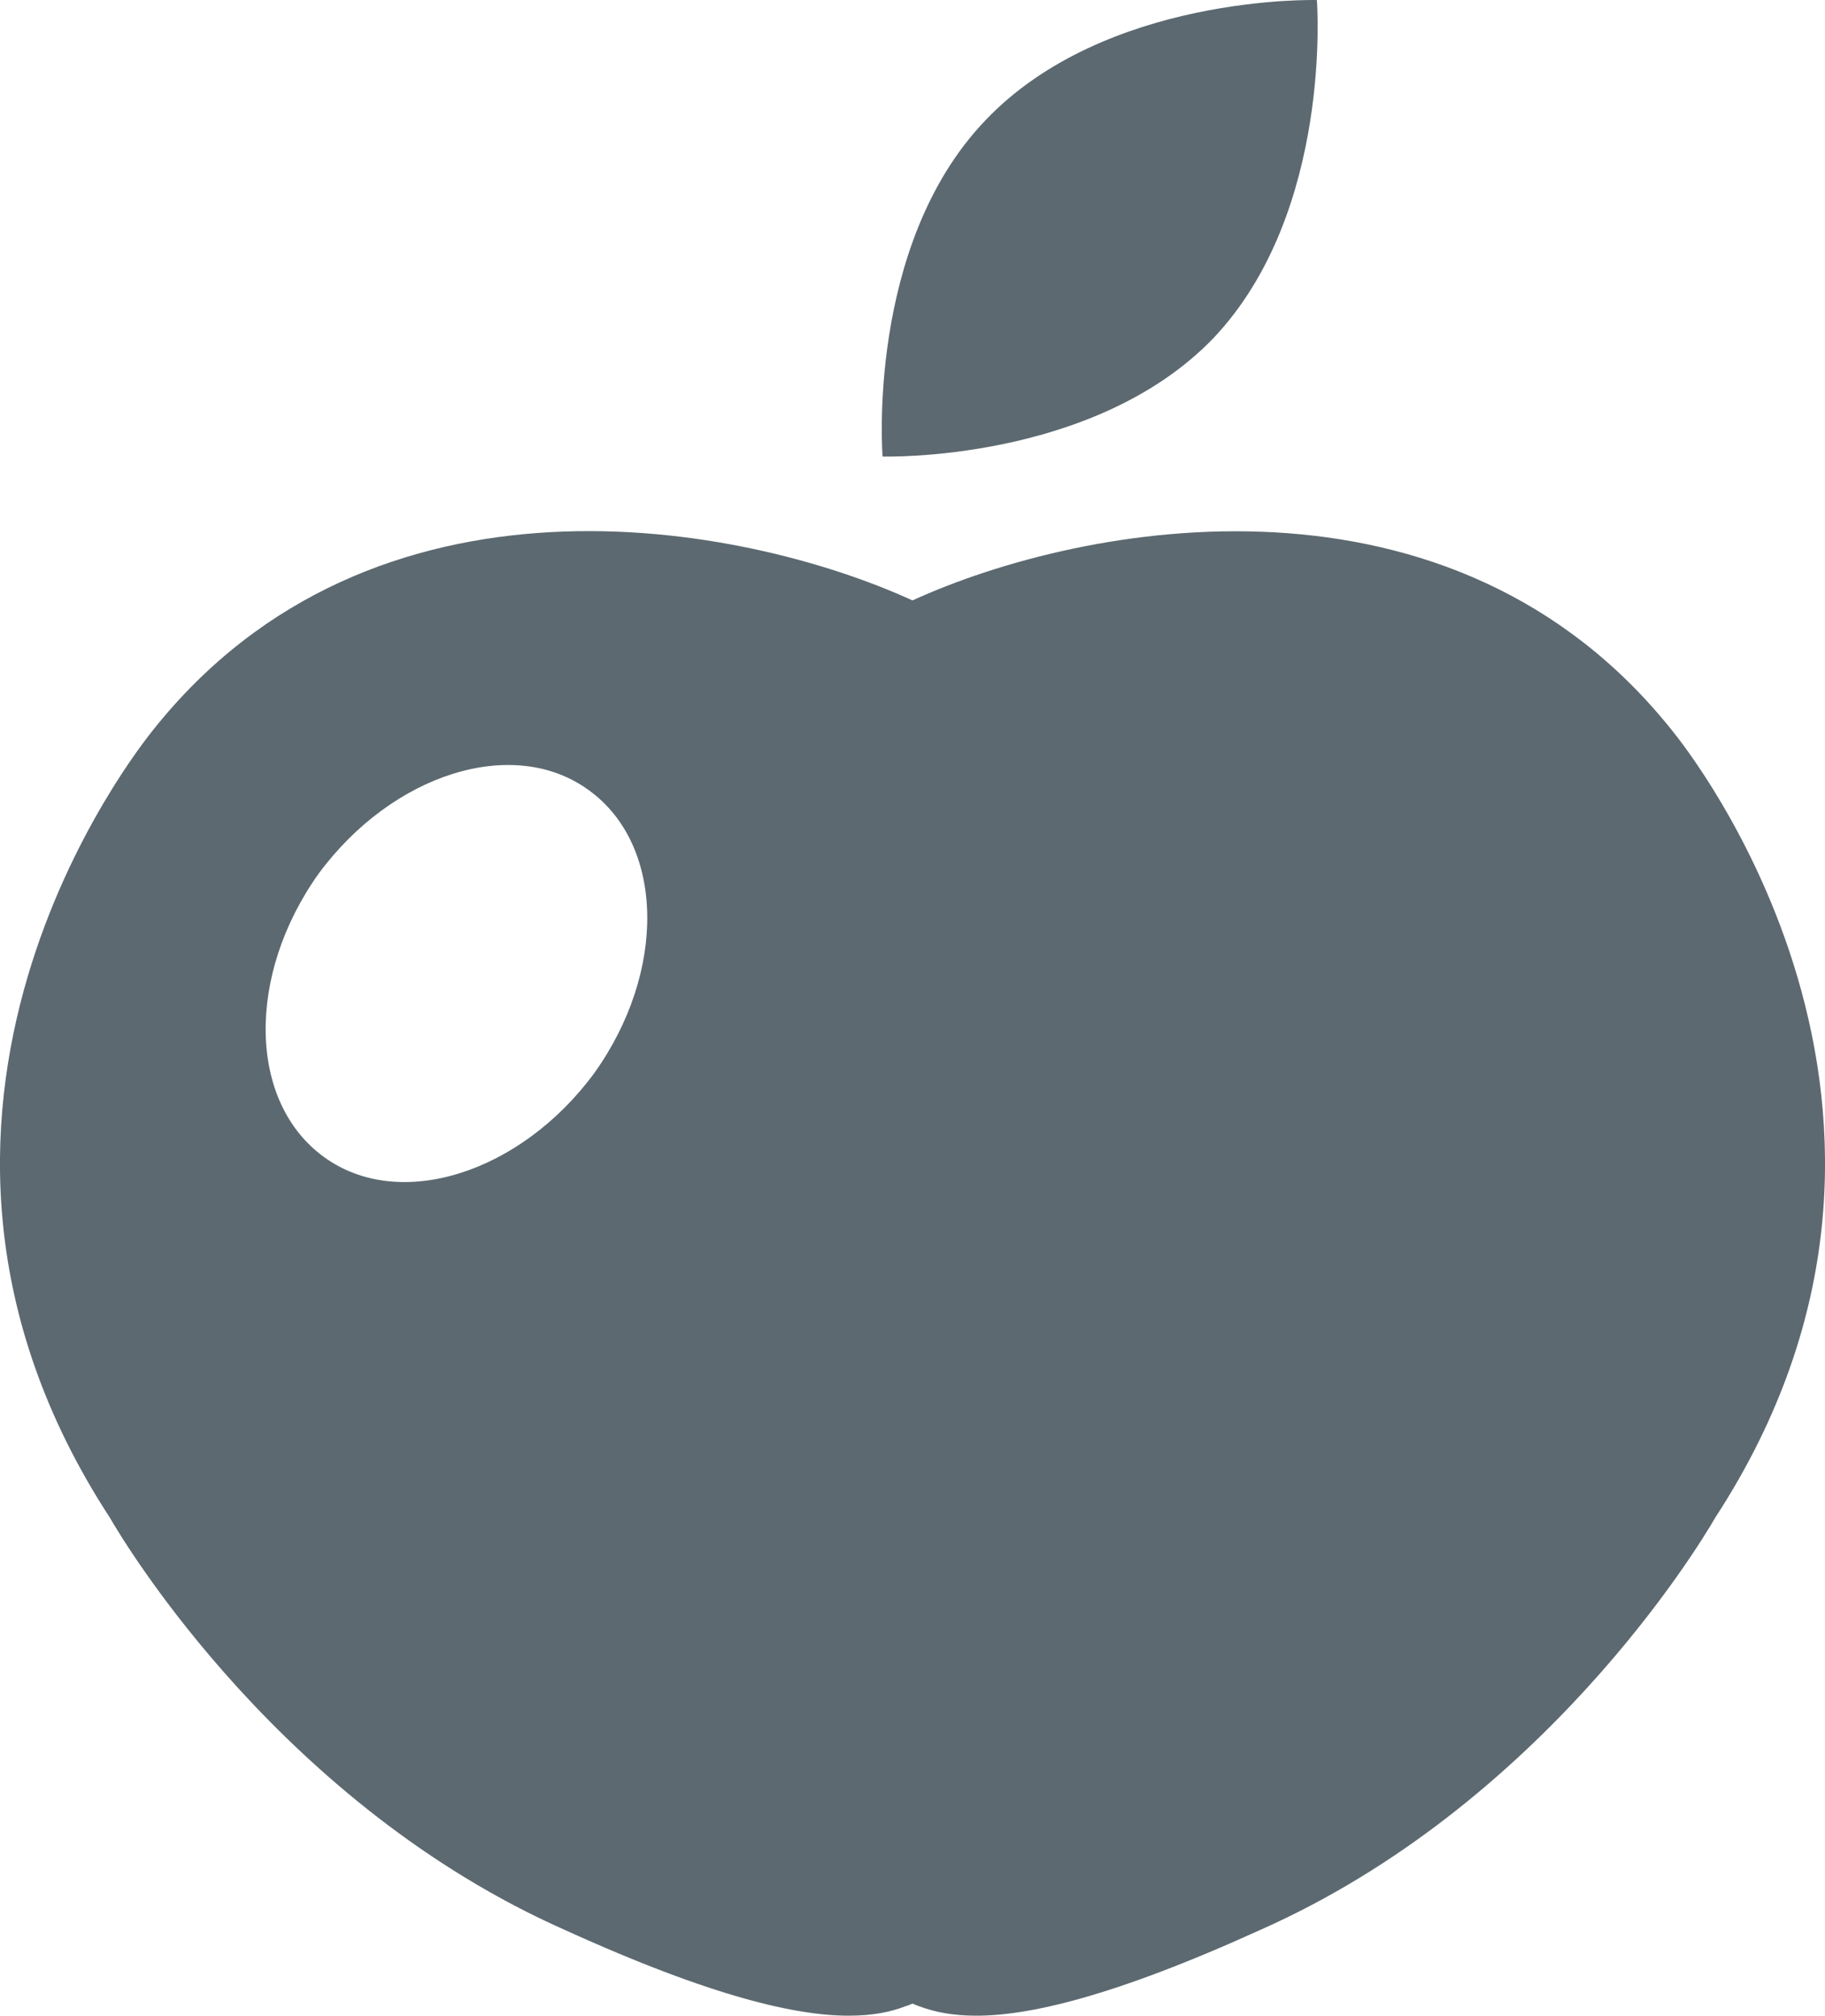
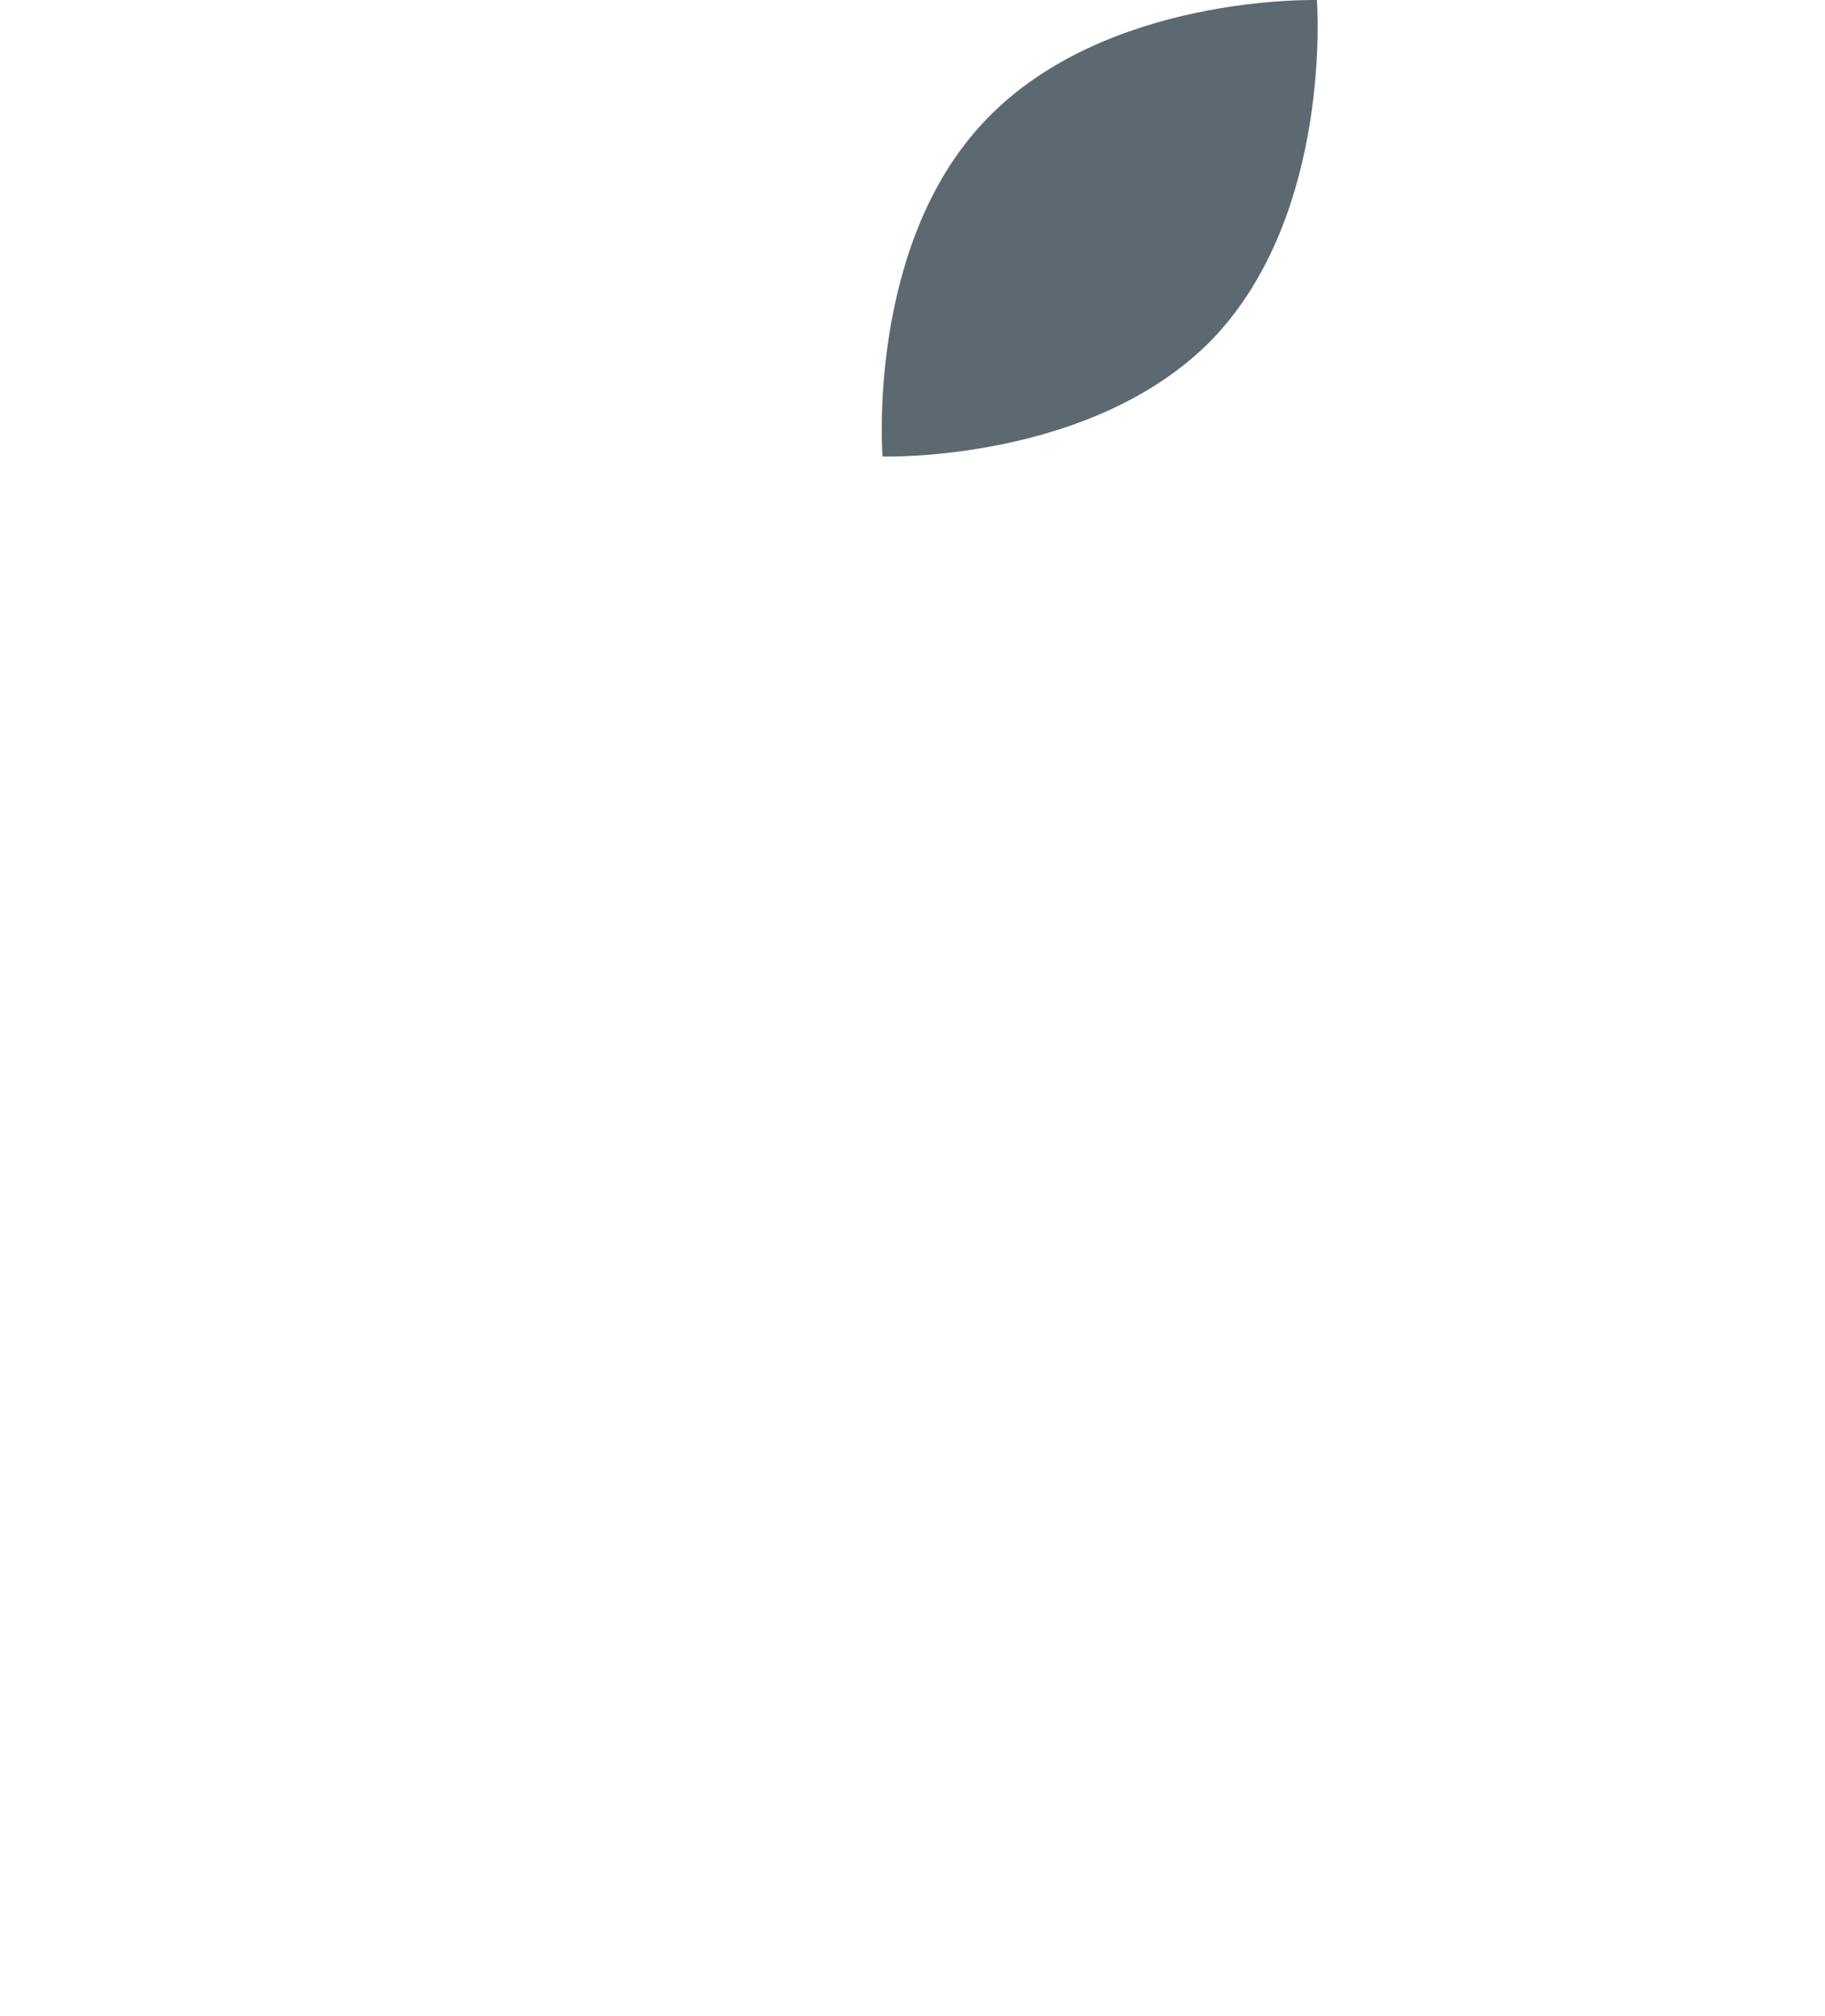
<svg xmlns="http://www.w3.org/2000/svg" version="1.1" x="0px" y="0px" width="35.471px" height="39.168px" viewBox="0 0 35.471 39.168" style="enable-background:new 0 0 35.471 39.168;" xml:space="preserve">
  <style type="text/css">
	.st0{fill:#5C6970;}
</style>
  <defs>
</defs>
  <g id="apple_1_">
-     <path class="st0" d="M32.516,14.216c-4.29-5.406-11.449-4.07-14.781-2.549c-3.33-1.522-10.489-2.857-14.762,2.521   c-0.25,0.316-5.98,7.414-0.84,15.299c0.341,0.594,3.381,5.593,8.843,8.014c2.896,1.317,4.519,1.667,5.517,1.667   c0.48,0,0.821-0.074,1.099-0.181c0.062-0.018,0.1-0.036,0.143-0.054c0.04,0.018,0.084,0.036,0.136,0.054   c0.289,0.106,0.625,0.181,1.107,0.181c0.997,0,2.62-0.35,5.518-1.667c5.46-2.421,8.502-7.42,8.844-8.014   C38.476,21.603,32.747,14.505,32.516,14.216z M11.547,20.857c-1.433,1.941-3.782,2.691-5.247,1.628   c-1.478-1.067-1.518-3.535-0.103-5.514c1.431-1.936,3.779-2.686,5.245-1.618C12.921,16.418,12.962,18.883,11.547,20.857z" />
    <path class="st0" d="M23.585,6.57c-2.335,2.425-6.431,2.301-6.431,2.301s-0.326-4.1,1.993-6.527   c2.335-2.461,6.448-2.343,6.448-2.343S25.915,4.109,23.585,6.57z" />
  </g>
</svg>